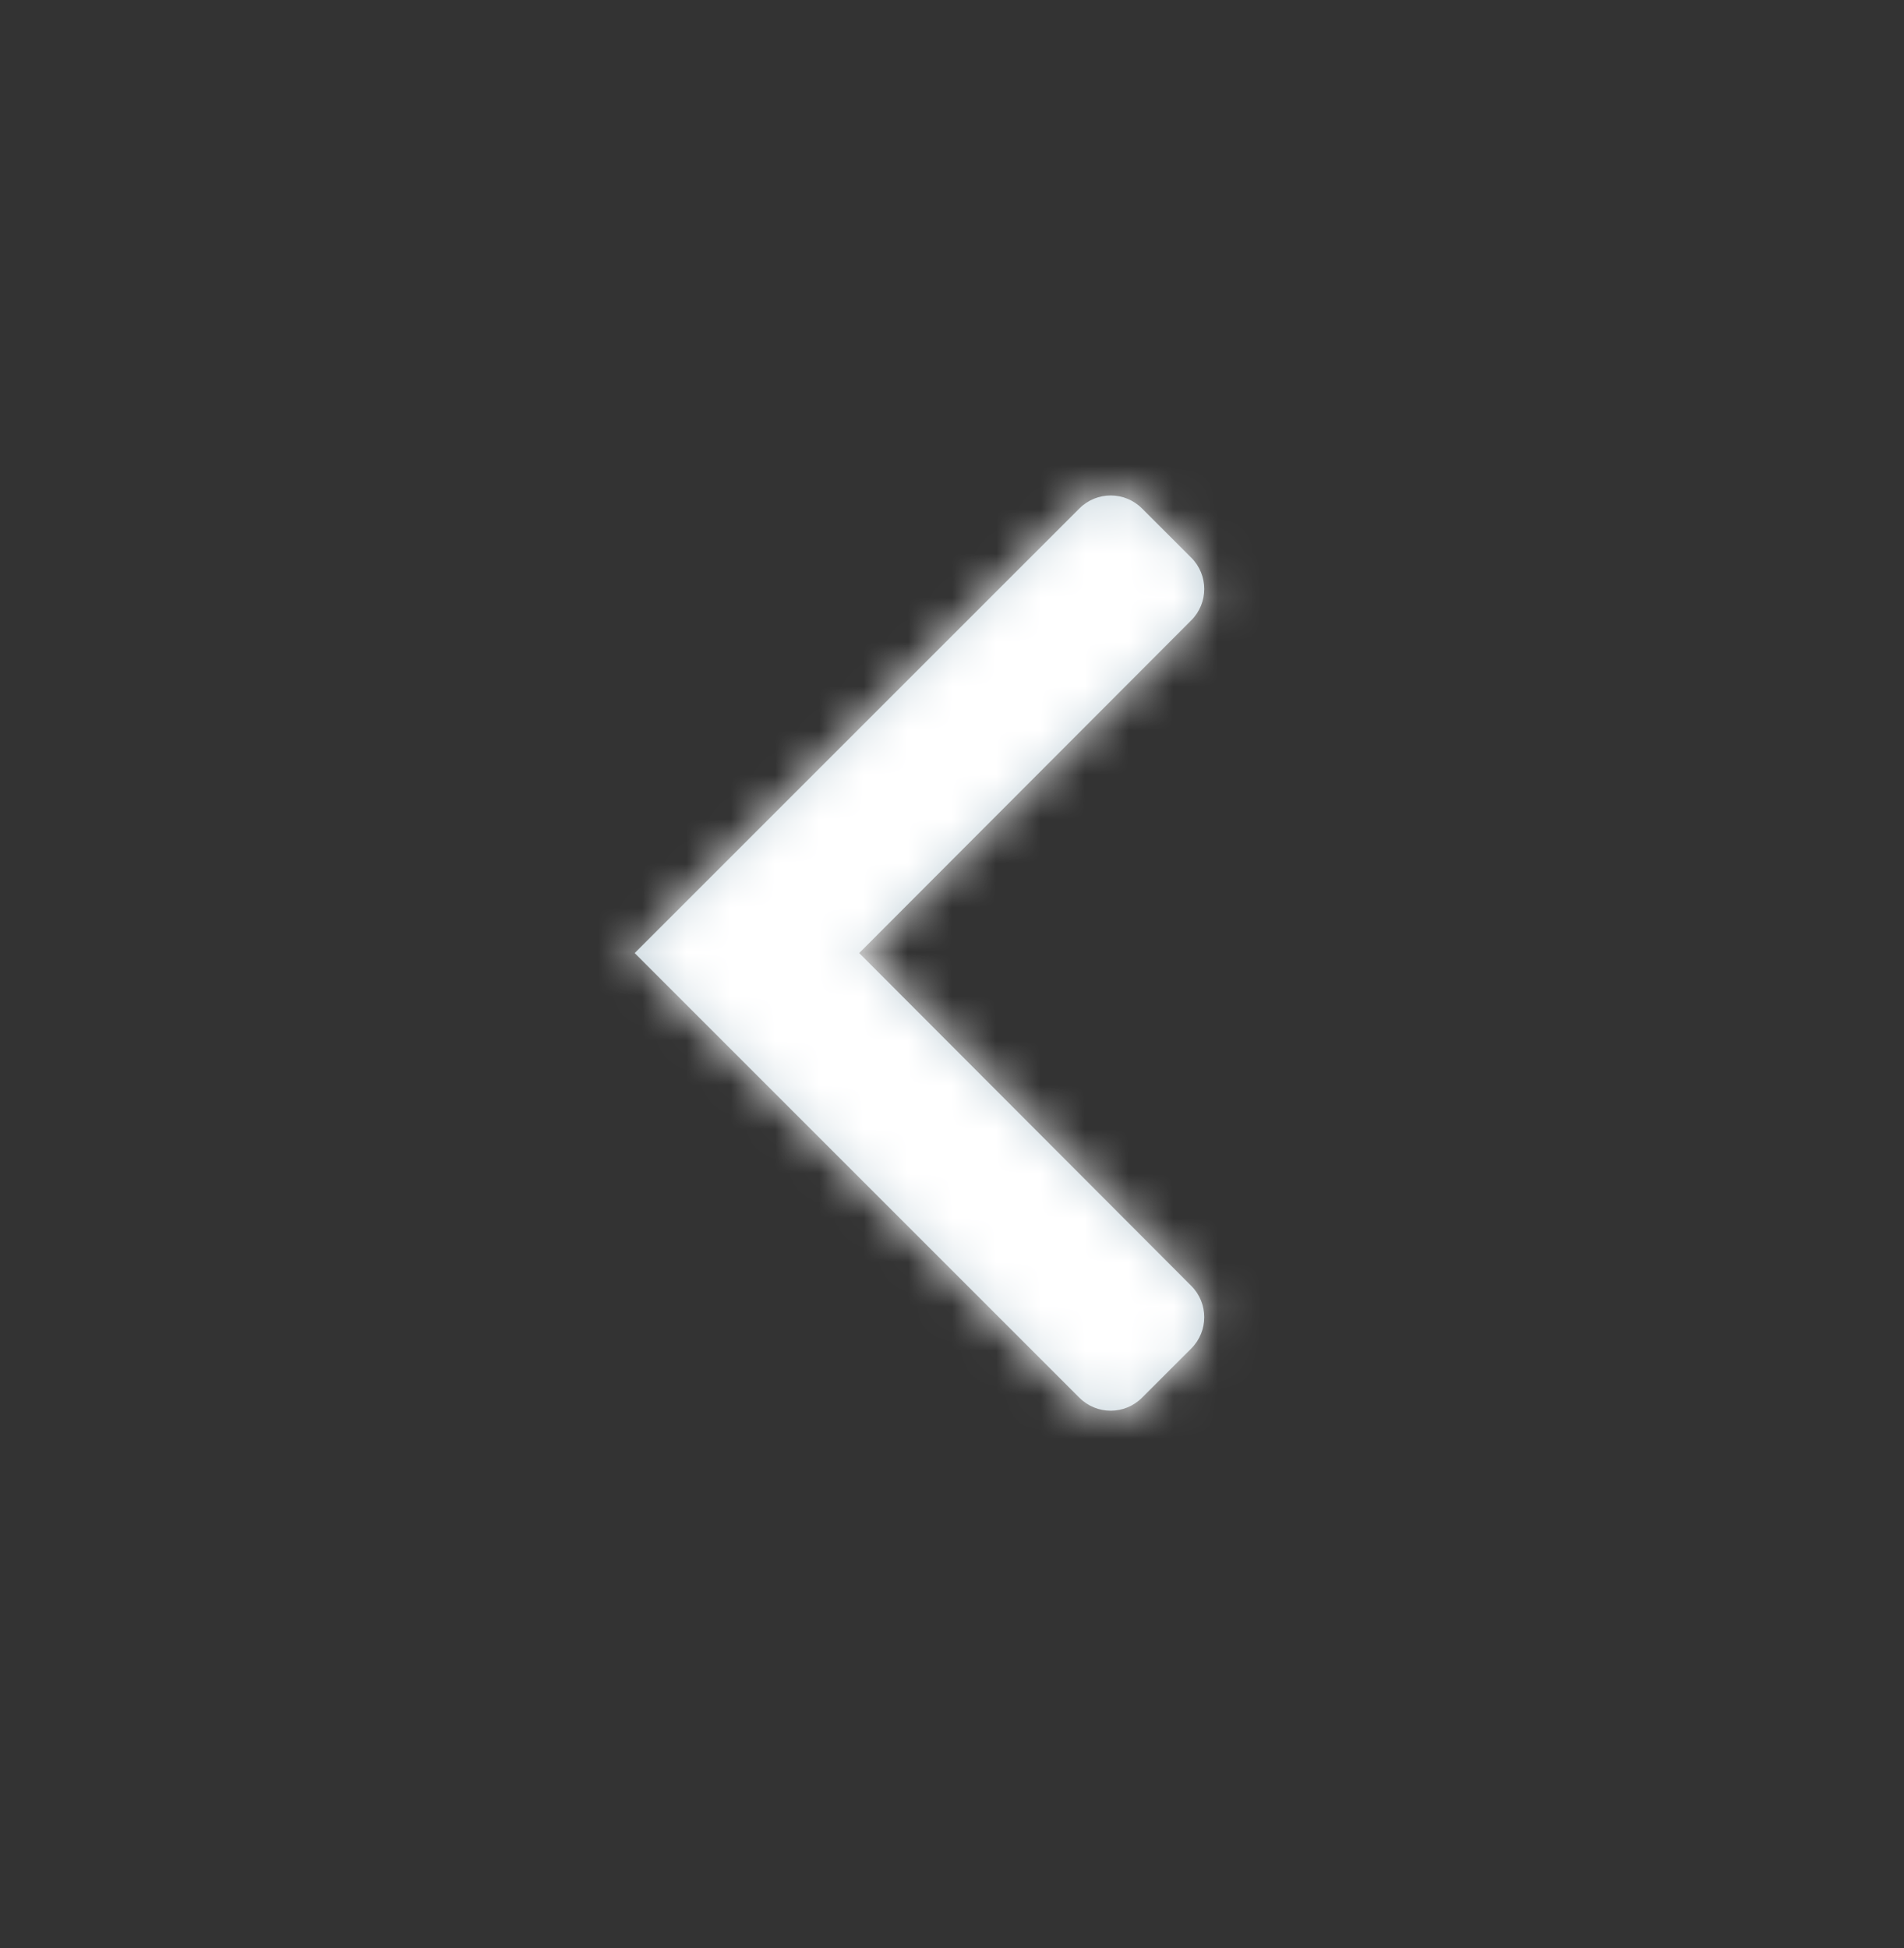
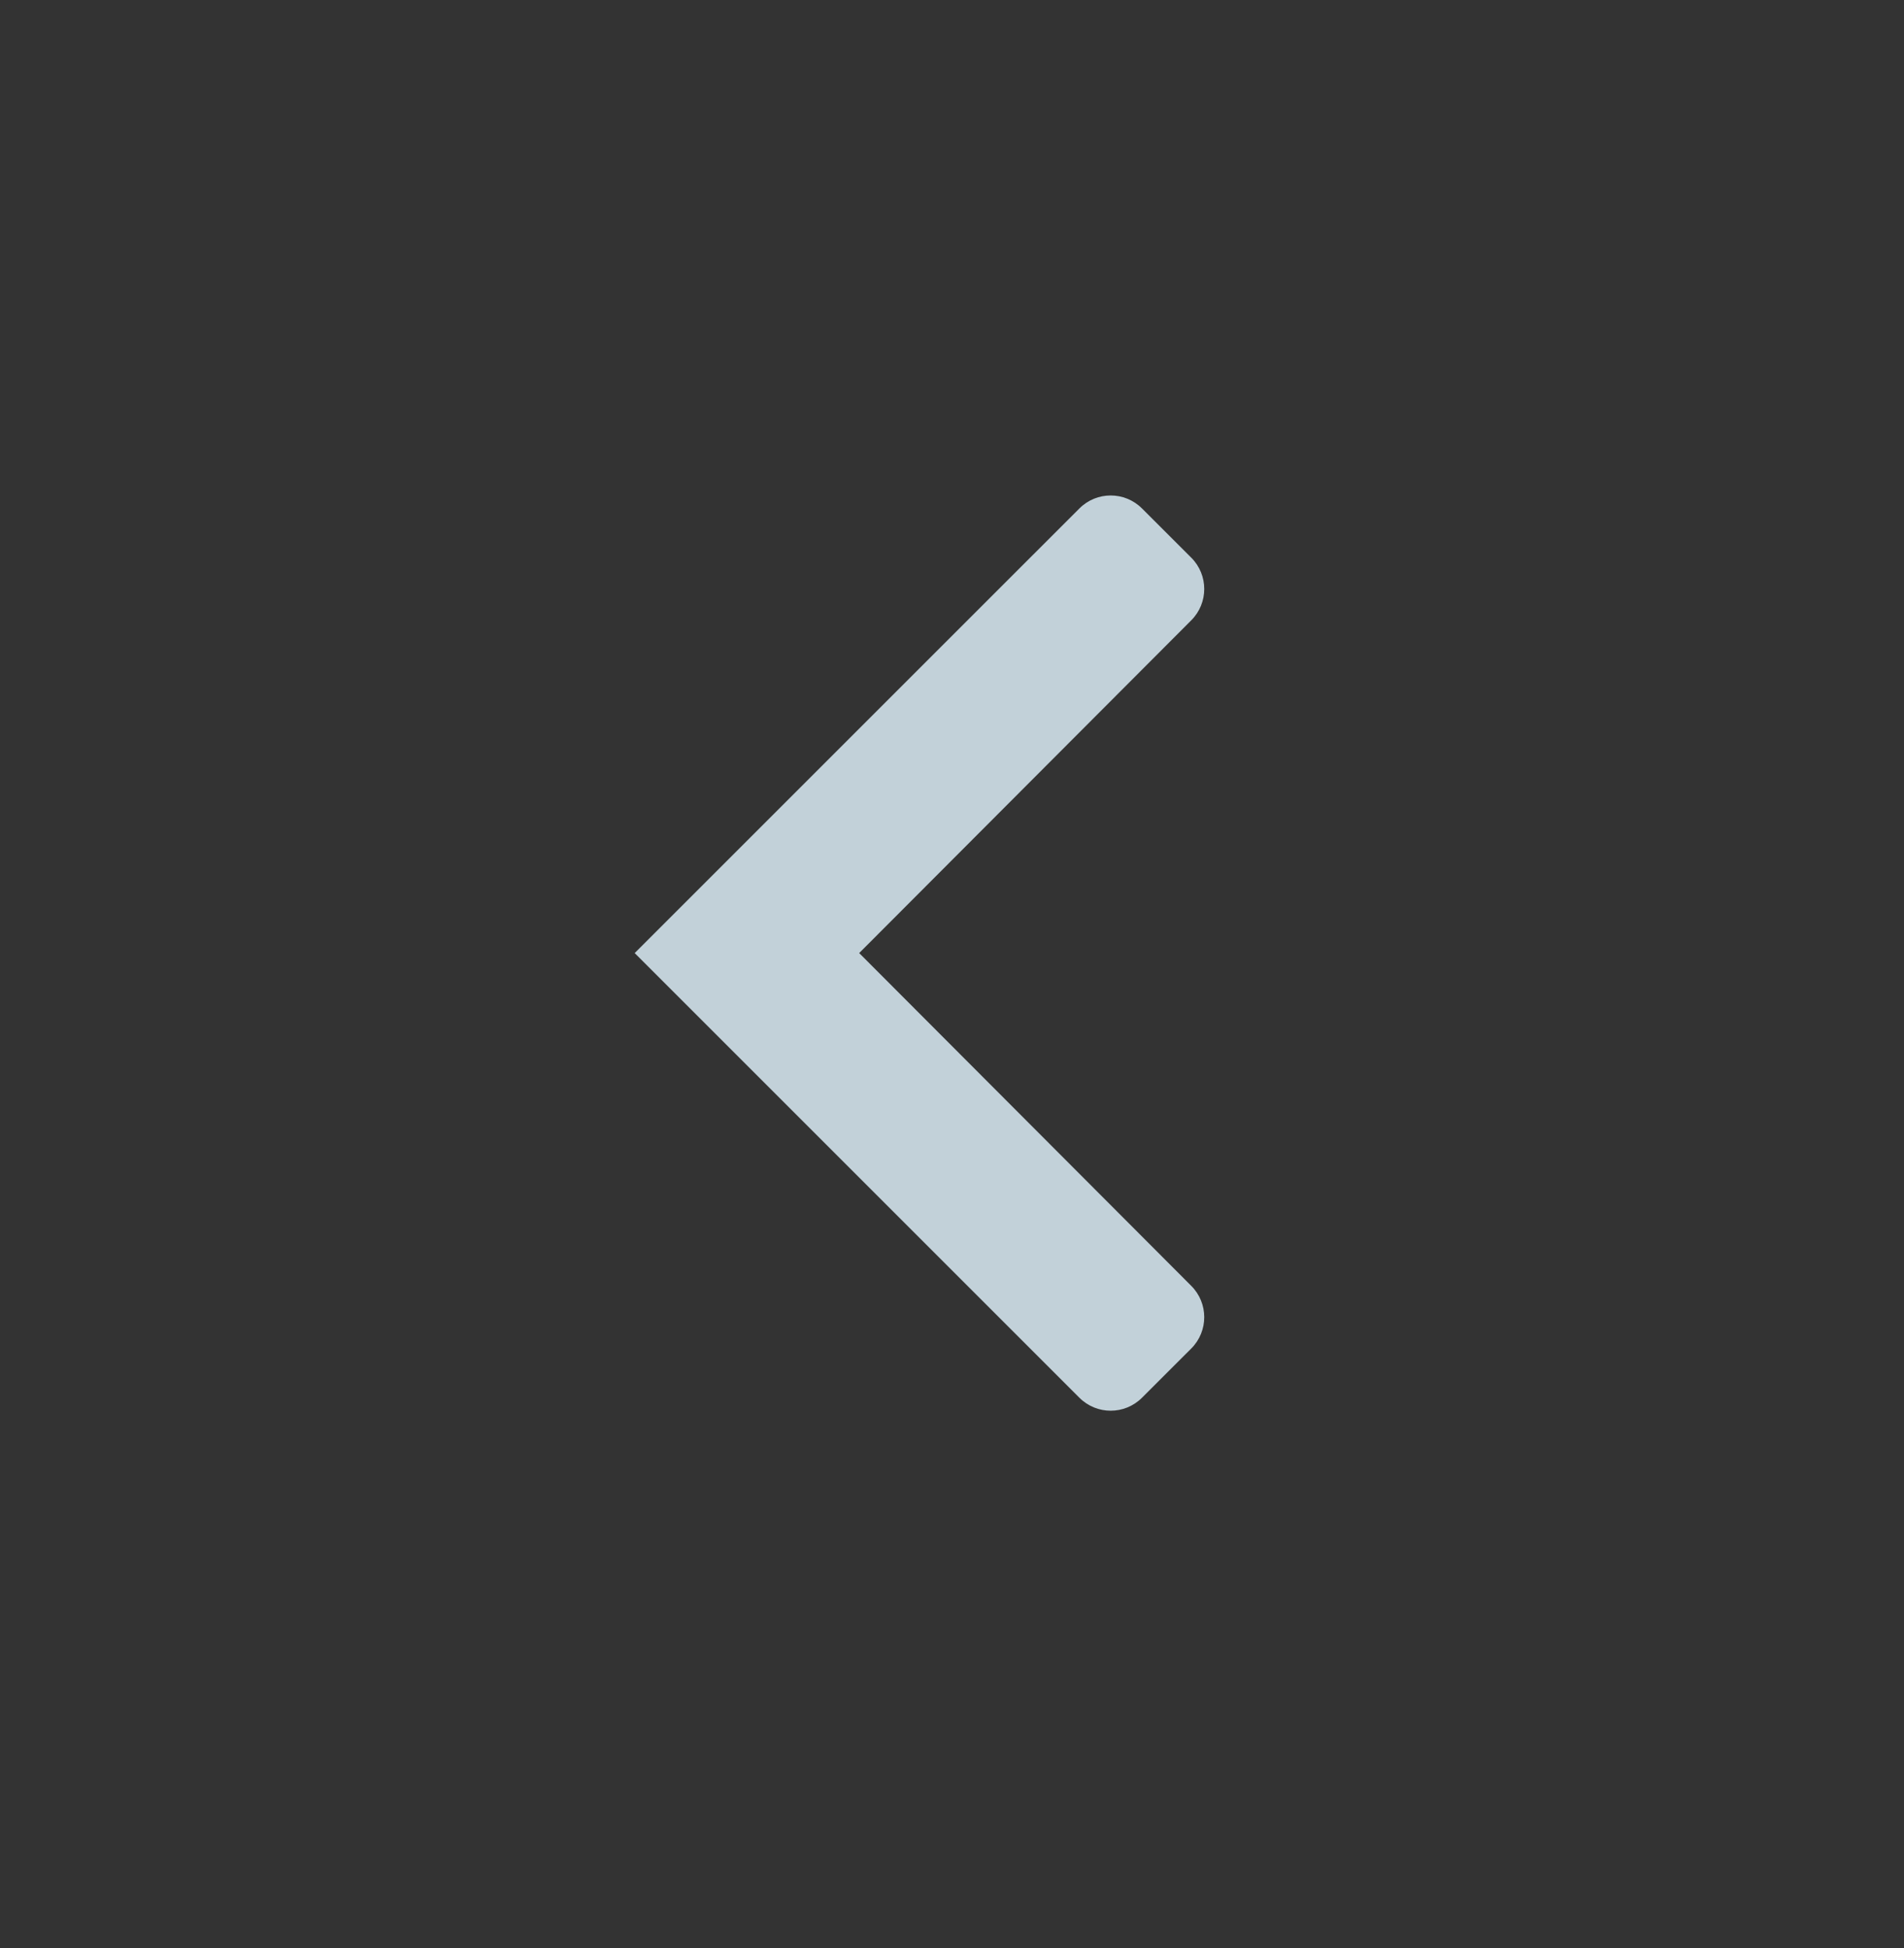
<svg xmlns="http://www.w3.org/2000/svg" width="43" height="44" viewBox="0 0 43 44" fill="none">
  <rect x="0" y="0" width="43" height="44" fill="#333333" stroke="none" />
  <path fill-rule="evenodd" clip-rule="evenodd" d="M24.377 11.484C24.767 11.093 25.4 11.093 25.791 11.484L26.904 12.596C27.294 12.987 27.294 13.619 26.904 14.01L19.404 21.526L26.904 29.043C27.294 29.434 27.294 30.066 26.904 30.457L25.791 31.569C25.4 31.96 24.767 31.96 24.377 31.569L14.334 21.526L24.377 11.484Z" fill="#C2D1D9" />
  <mask id="mask0" mask-type="alpha" maskUnits="userSpaceOnUse" x="14" y="11" width="14" height="21">
    <path fill-rule="evenodd" clip-rule="evenodd" d="M24.377 11.484C24.767 11.093 25.4 11.093 25.791 11.484L26.904 12.596C27.294 12.987 27.294 13.619 26.904 14.01L19.404 21.526L26.904 29.043C27.294 29.434 27.294 30.066 26.904 30.457L25.791 31.569C25.4 31.96 24.767 31.96 24.377 31.569L14.334 21.526L24.377 11.484Z" fill="white" />
  </mask>
  <g mask="url(#mask0)">
-     <rect y="0.026" width="43" height="43" fill="#ffffff" />
-   </g>
+     </g>
</svg>